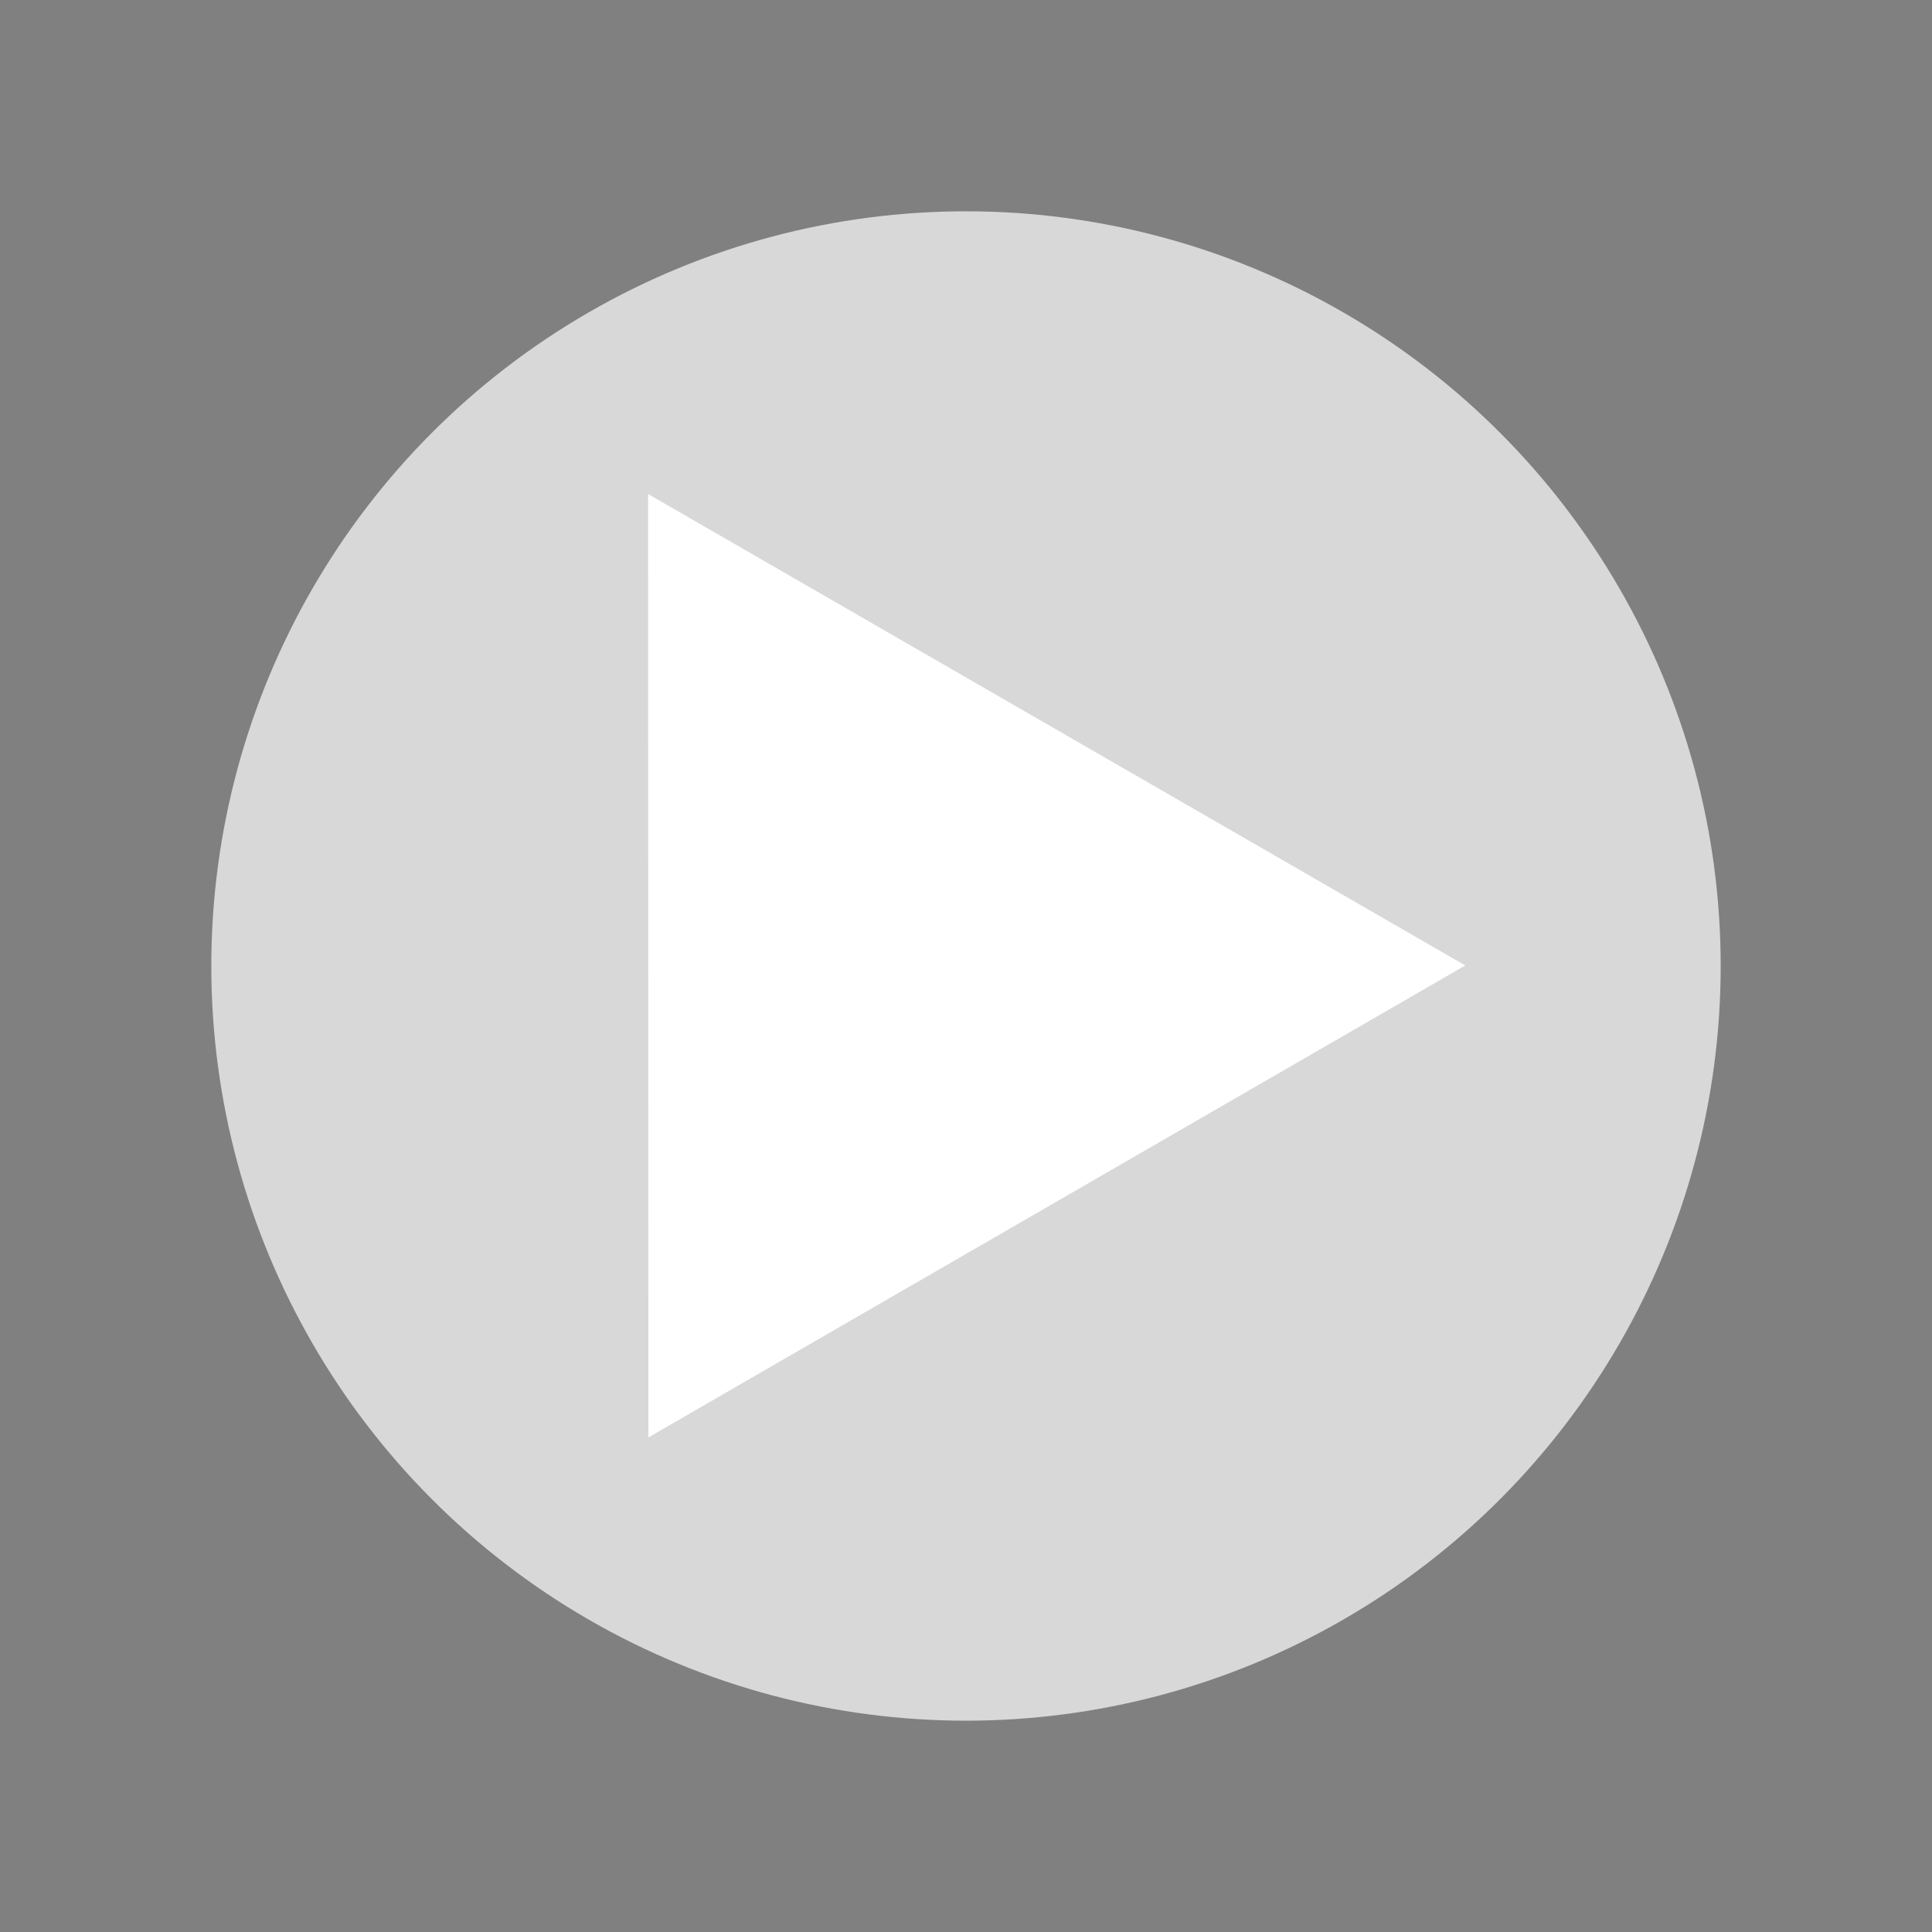
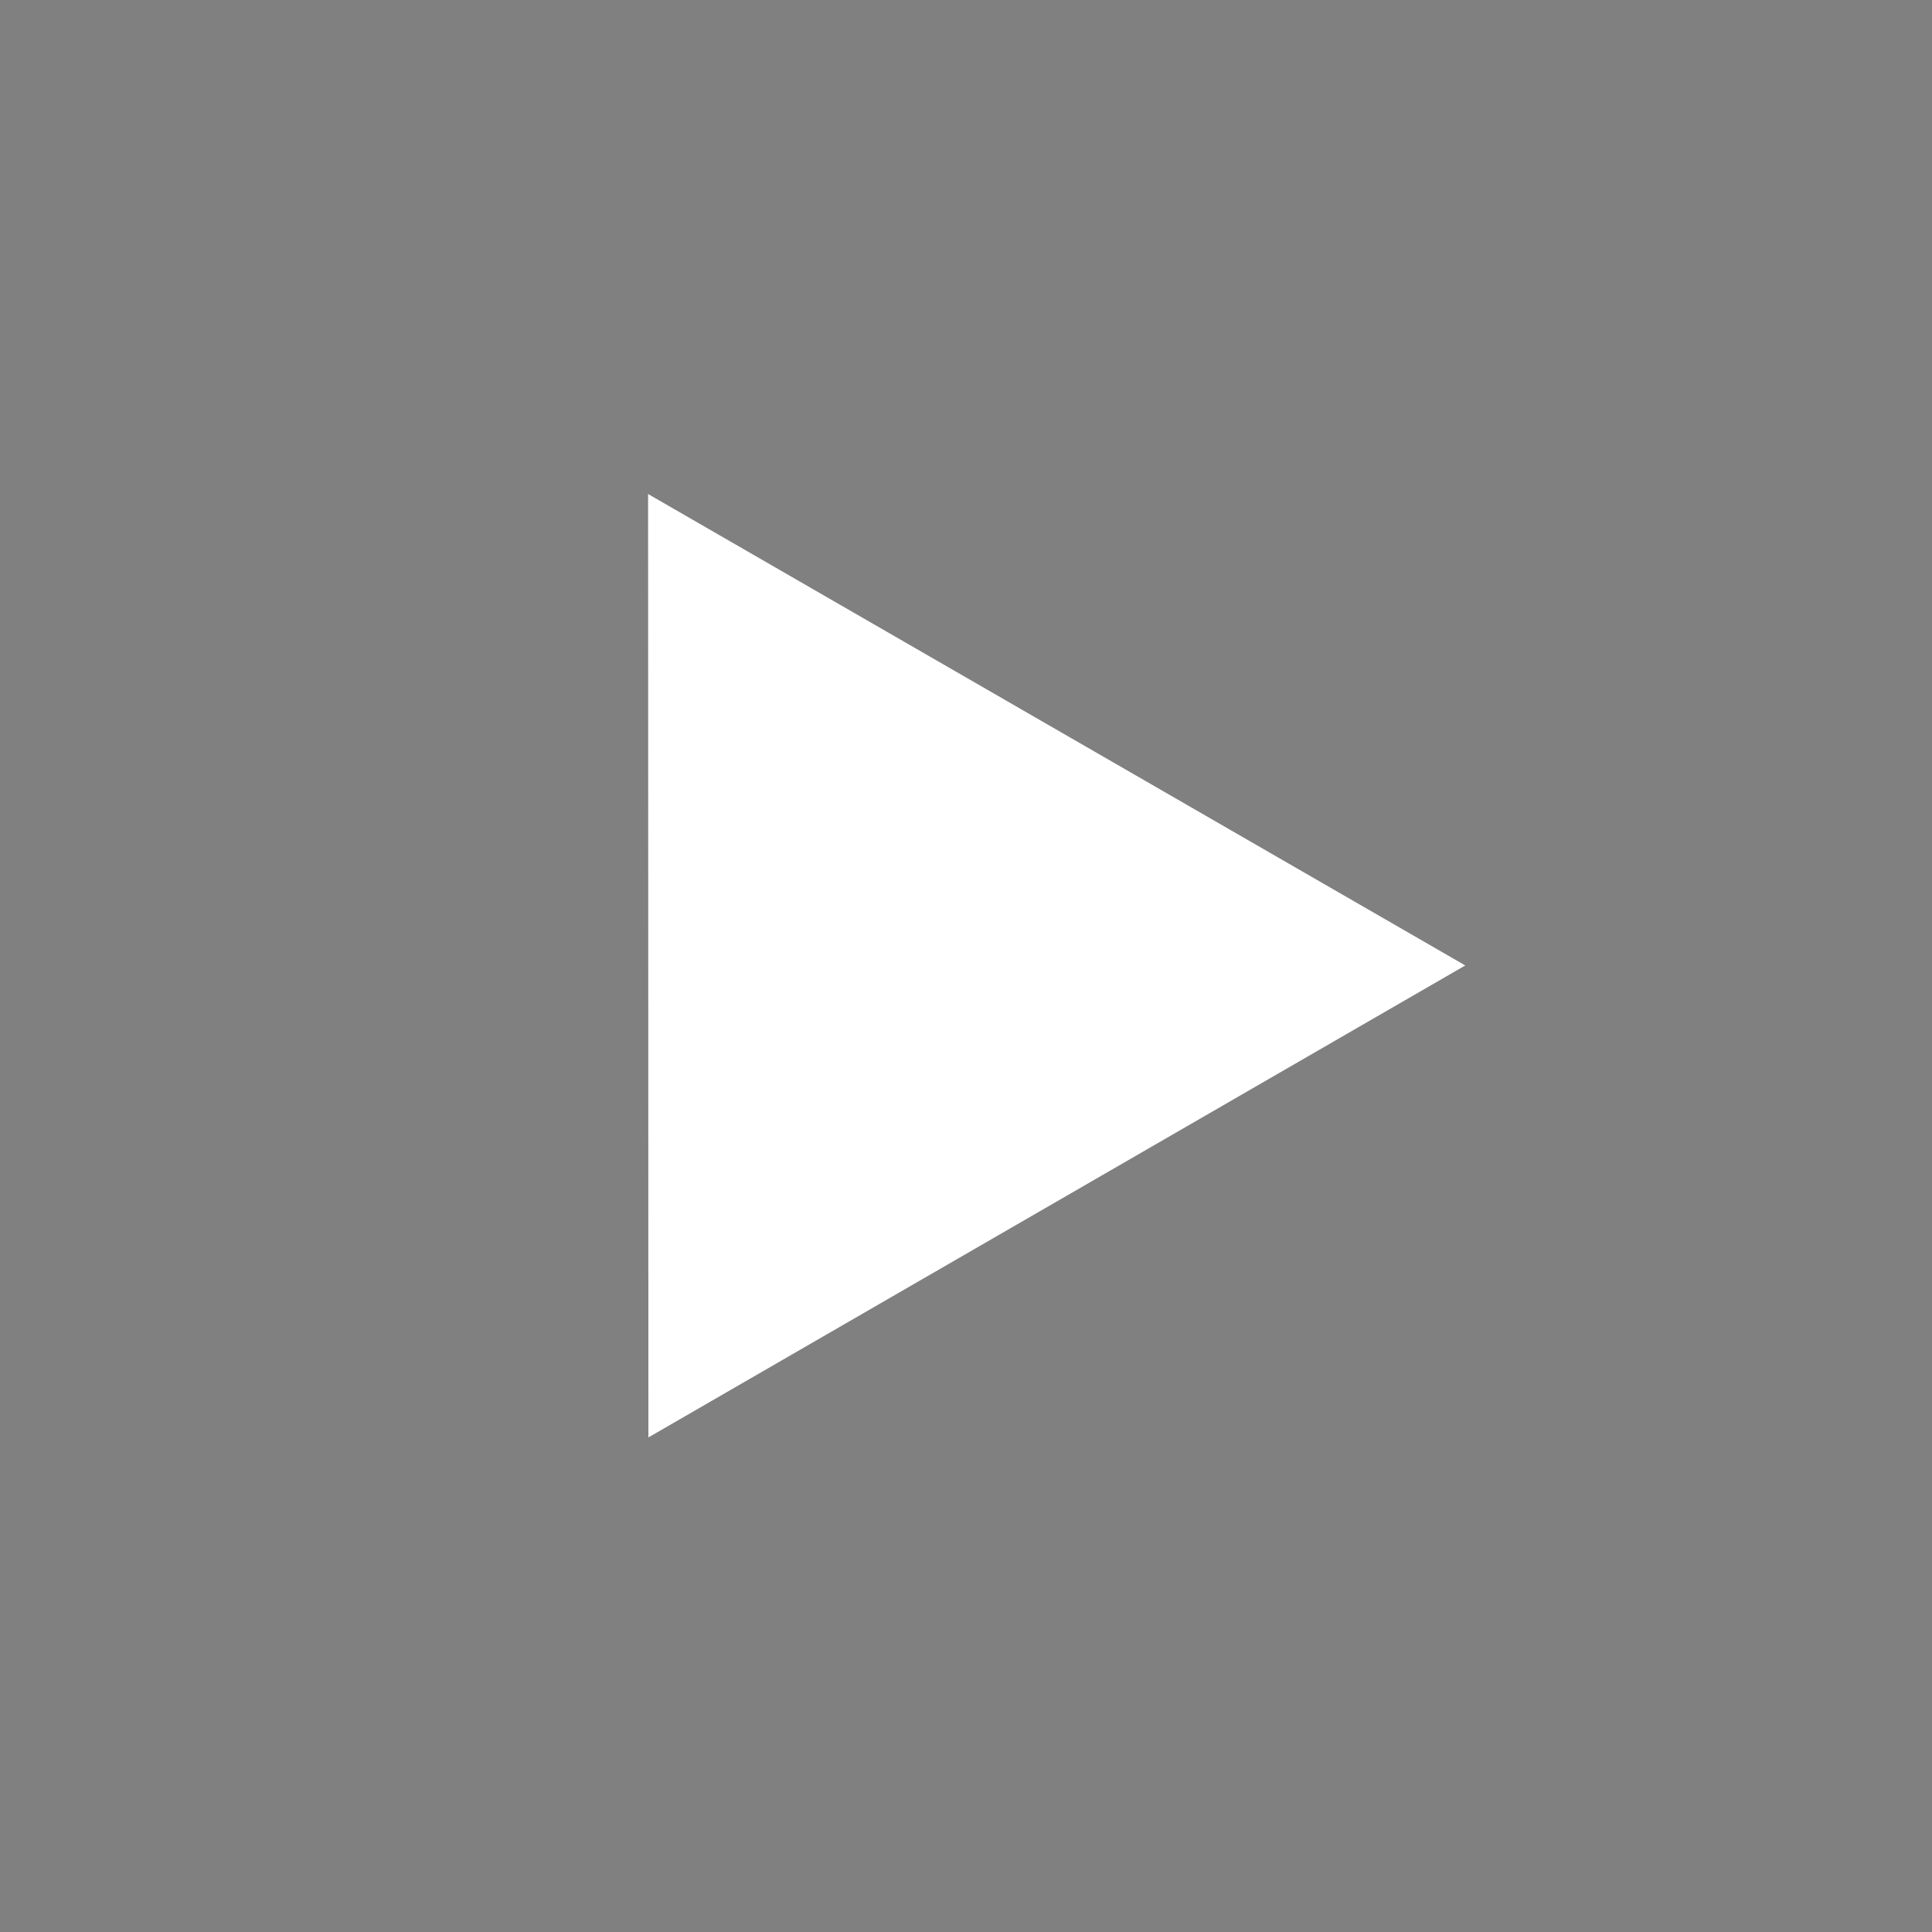
<svg xmlns="http://www.w3.org/2000/svg" xmlns:ns1="http://www.inkscape.org/namespaces/inkscape" xmlns:ns2="http://sodipodi.sourceforge.net/DTD/sodipodi-0.dtd" width="512" height="512" viewBox="0 0 135.467 135.467" version="1.1" id="svg8" ns1:version="1.0.1 (3bc2e813f5, 2020-09-07)" ns2:docname="blog_nav_forward_greyed.svg">
  <rect x="0" y="0" width="135.467" height="135.467" fill="#808080" stroke="none" />
  <defs id="defs2" />
  <ns2:namedview id="base" pagecolor="#ffffff" bordercolor="#666666" borderopacity="1.0" ns1:pageopacity="0.0" ns1:pageshadow="2" ns1:zoom="1.4" ns1:cx="109.64378" ns1:cy="266.19157" ns1:document-units="px" ns1:current-layer="layer1" ns1:document-rotation="0" showgrid="false" units="px" ns1:window-width="1920" ns1:window-height="1009" ns1:window-x="-8" ns1:window-y="-8" ns1:window-maximized="1" />
  <g ns1:label="Layer 1" ns1:groupmode="layer" id="layer1">
-     <ellipse style="fill:#d8d8d8;fill-opacity:1;stroke:#000000;stroke-width:0;stroke-miterlimit:4;stroke-dasharray:none;stop-color:#000000" id="path830" cx="67.733" cy="67.733" rx="52.917" ry="52.917" />
    <path ns2:type="star" style="fill:#871540;fill-opacity:1;stroke:#000000;stroke-width:0;stroke-miterlimit:4;stroke-dasharray:none;stop-color:#000000" id="path832" ns2:sides="5" ns2:cx="67.450859" ns2:cy="68.724419" ns2:r1="13.223766" ns2:r2="6.6118827" ns2:arg1="-0.24497866" ns2:arg2="0.38333987" ns1:flatsided="false" ns1:rounded="0" ns1:randomized="0" ns1:transform-center-x="-0.28247198" ns1:transform-center-y="-0.99108996" d="m 80.28,65.517 -6.697,5.68 0.883,8.737 -7.472,-4.614 -8.037,3.539 2.079,-8.532 -5.85,-6.55 8.757,-0.659 4.421,-7.587 3.333,8.124 z" />
    <path ns2:type="star" style="fill:#ffffff;fill-opacity:1;stroke:#000000;stroke-width:0;stroke-miterlimit:4;stroke-dasharray:none;stop-color:#000000" id="path850" ns2:sides="3" ns2:cx="-53.721172" ns2:cy="30.468725" ns2:r1="20.342793" ns2:r2="40.685585" ns2:arg1="0.83651638" ns2:arg2="1.8837139" ns1:flatsided="false" ns1:rounded="-3.469447e-18" ns1:randomized="0" ns1:transform-center-x="1.8777208" ns1:transform-center-y="-9.2413943" transform="matrix(0.918,0.196,-0.196,0.918,119.837,50.267)" d="M -40.09,45.569 -66.246,69.179 -73.614,34.723 -80.983,0.267 -47.459,11.114 -13.935,21.96 Z" />
  </g>
</svg>